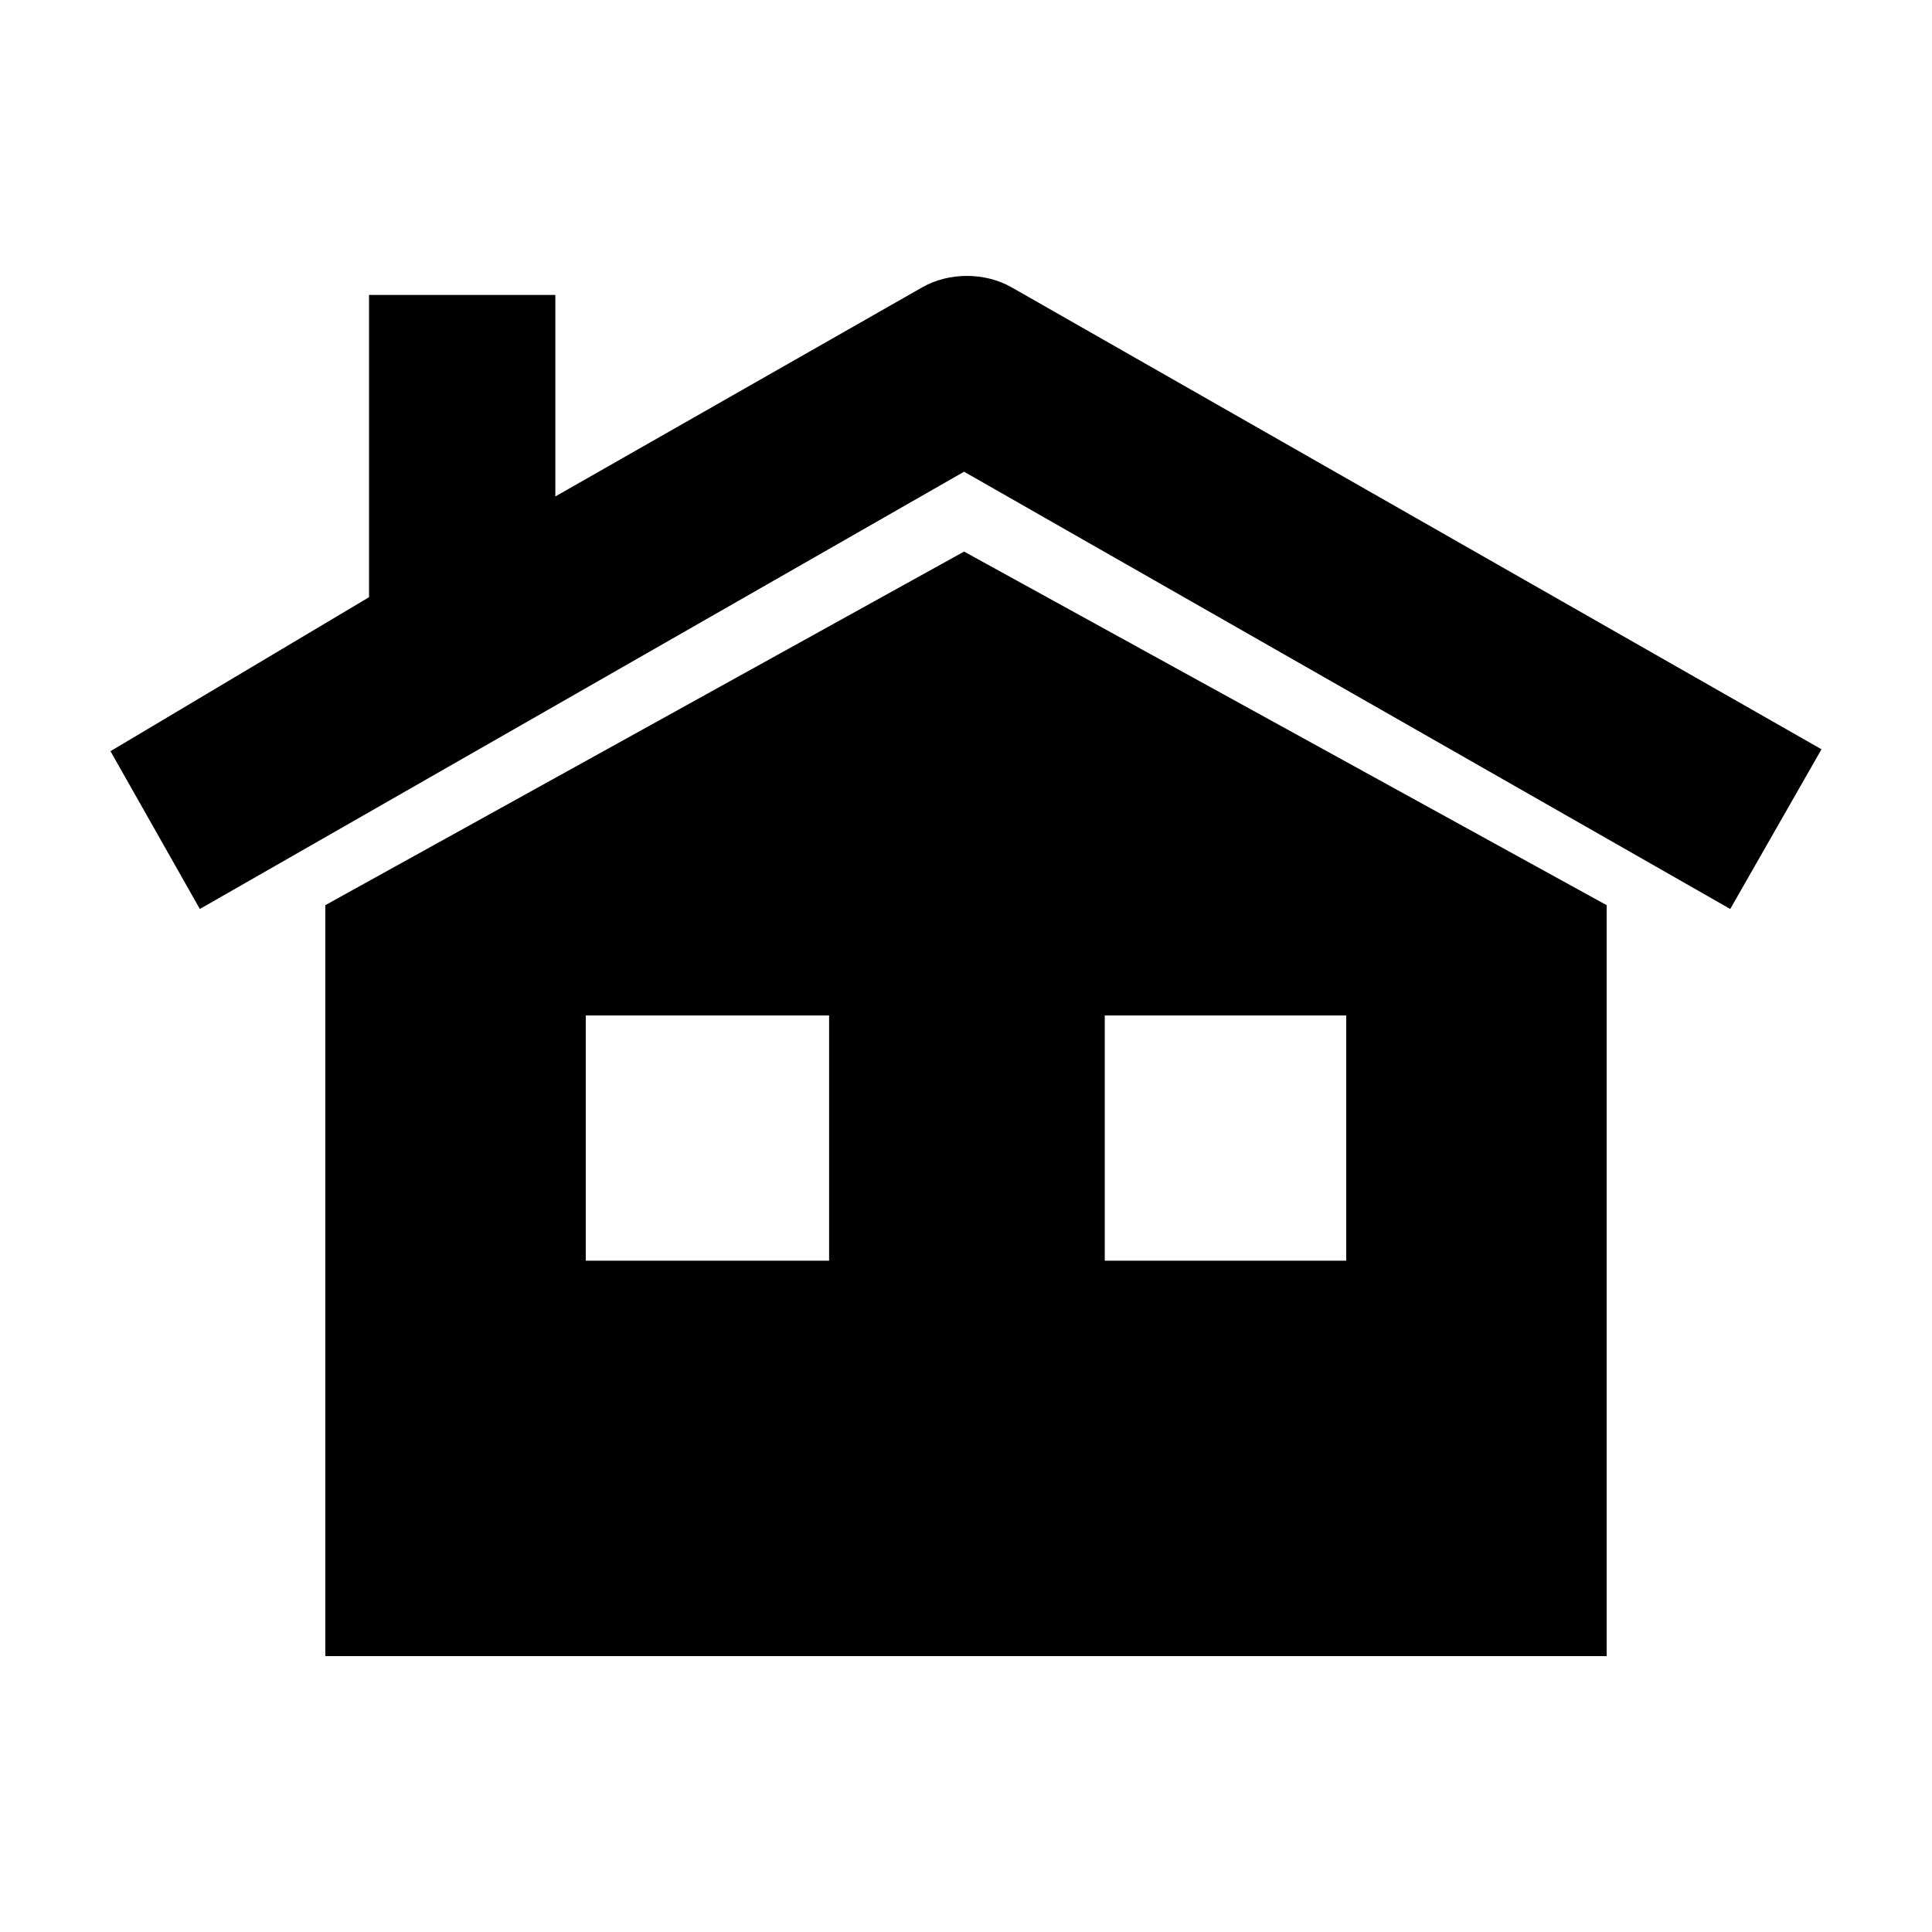
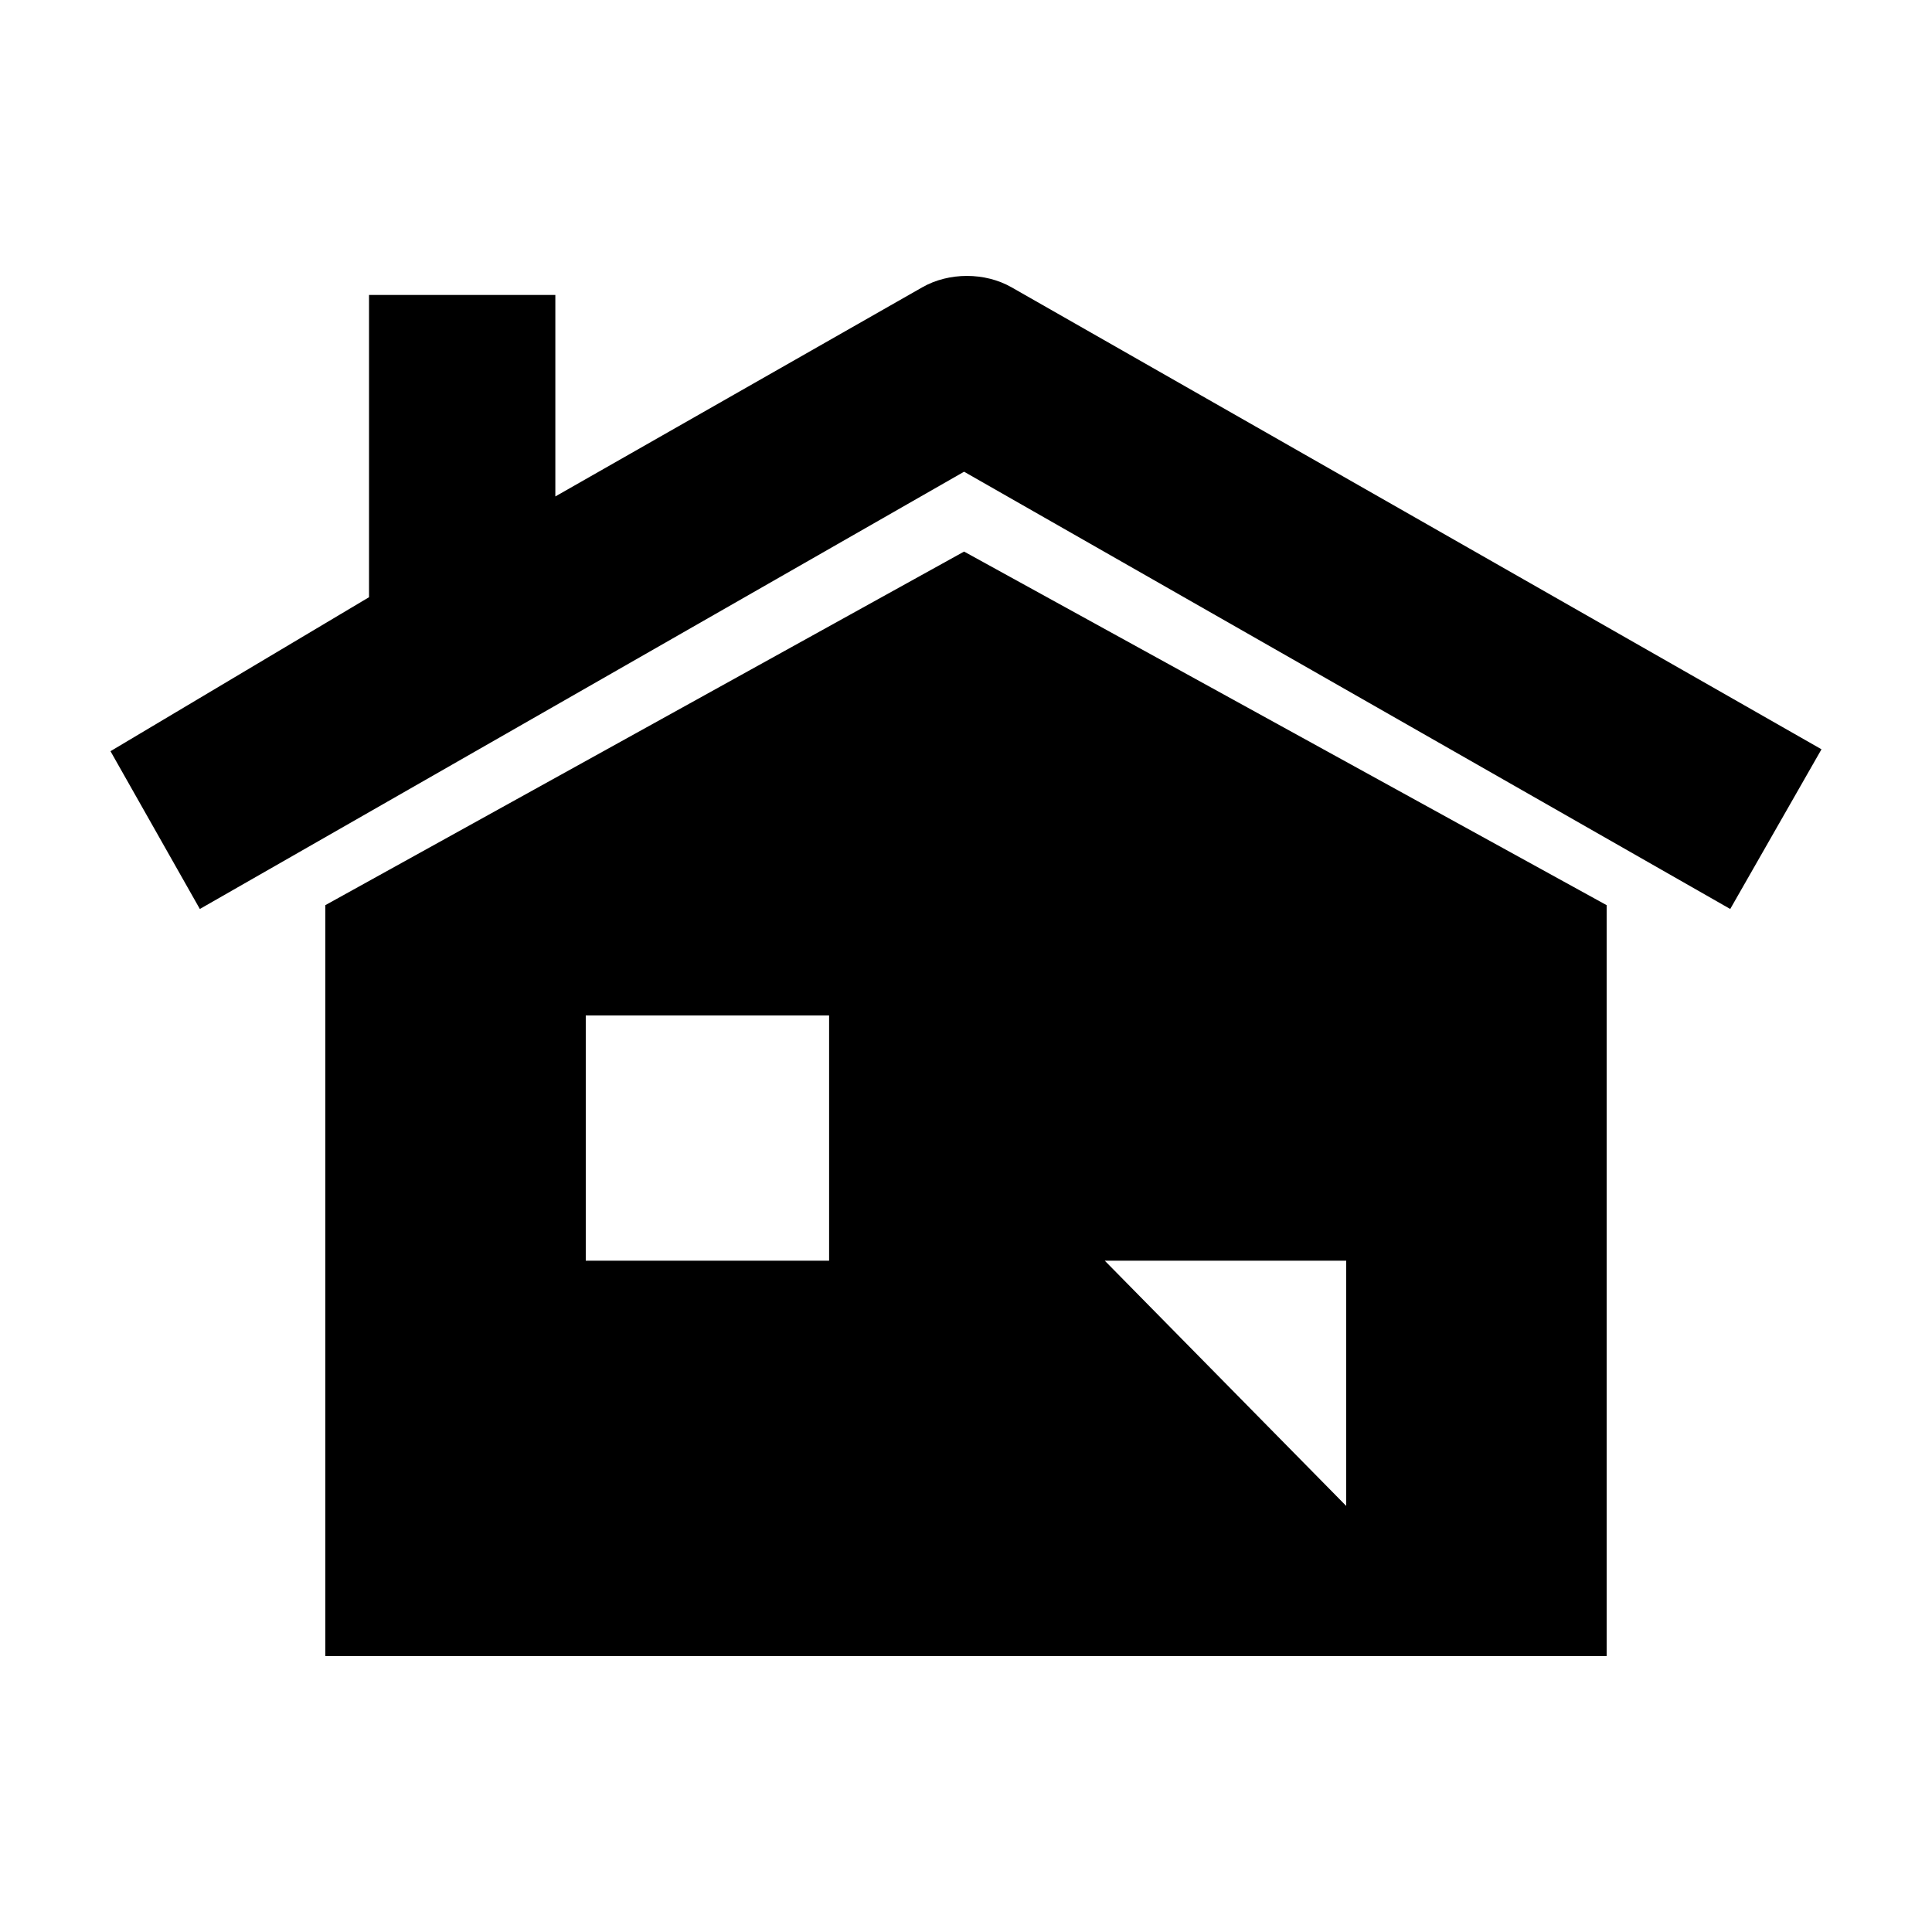
<svg xmlns="http://www.w3.org/2000/svg" fill="#000000" width="800px" height="800px" version="1.1" viewBox="144 144 512 512">
-   <path d="m230.21 383.88v199h339.57v-199l-170.29-93.707zm69.023 94.215v-64.992h64.488v64.992zm137.54 0v-64.992h63.984v64.992zm-24.688-257.95c-7.055-4.031-16.625-4.031-23.68 0l-97.234 55.418v-53.402h-49.375v80.105l-68.516 40.809 23.68 41.816 202.53-115.88 203.04 115.88 24.184-42.32z" />
+   <path d="m230.21 383.88v199h339.57v-199l-170.29-93.707zm69.023 94.215v-64.992h64.488v64.992zm137.54 0h63.984v64.992zm-24.688-257.95c-7.055-4.031-16.625-4.031-23.68 0l-97.234 55.418v-53.402h-49.375v80.105l-68.516 40.809 23.68 41.816 202.53-115.88 203.04 115.88 24.184-42.32z" />
</svg>